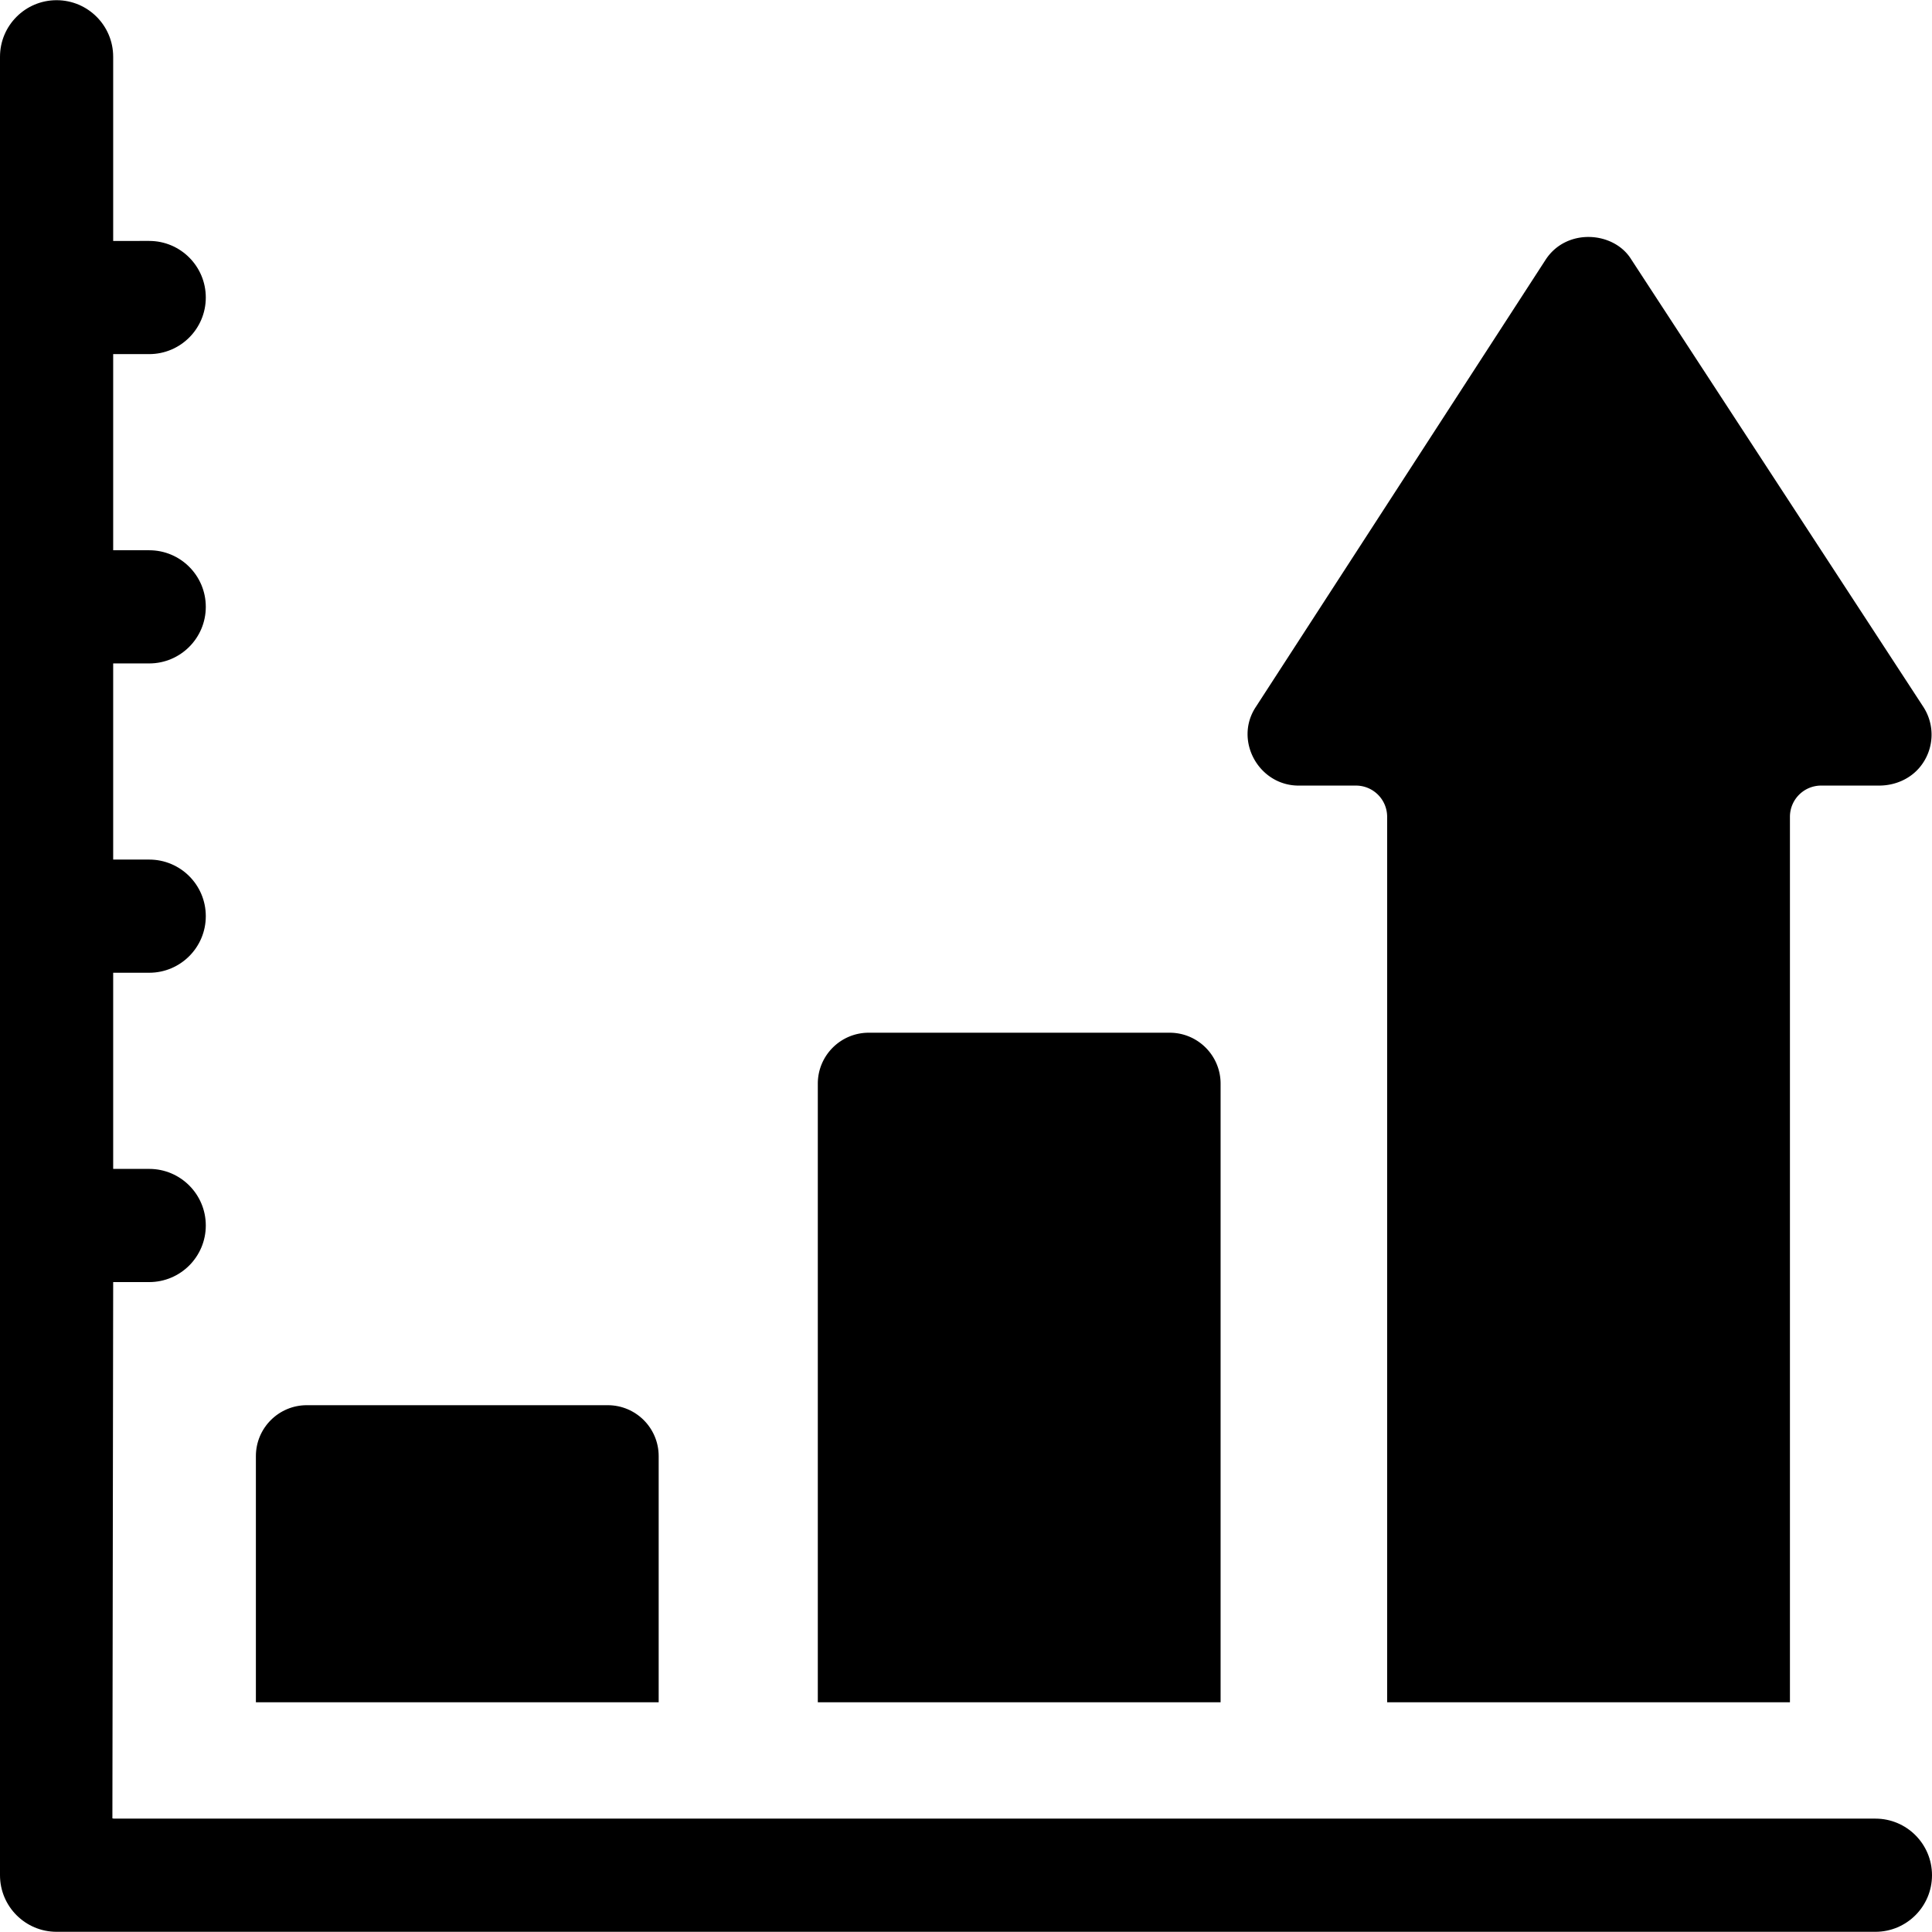
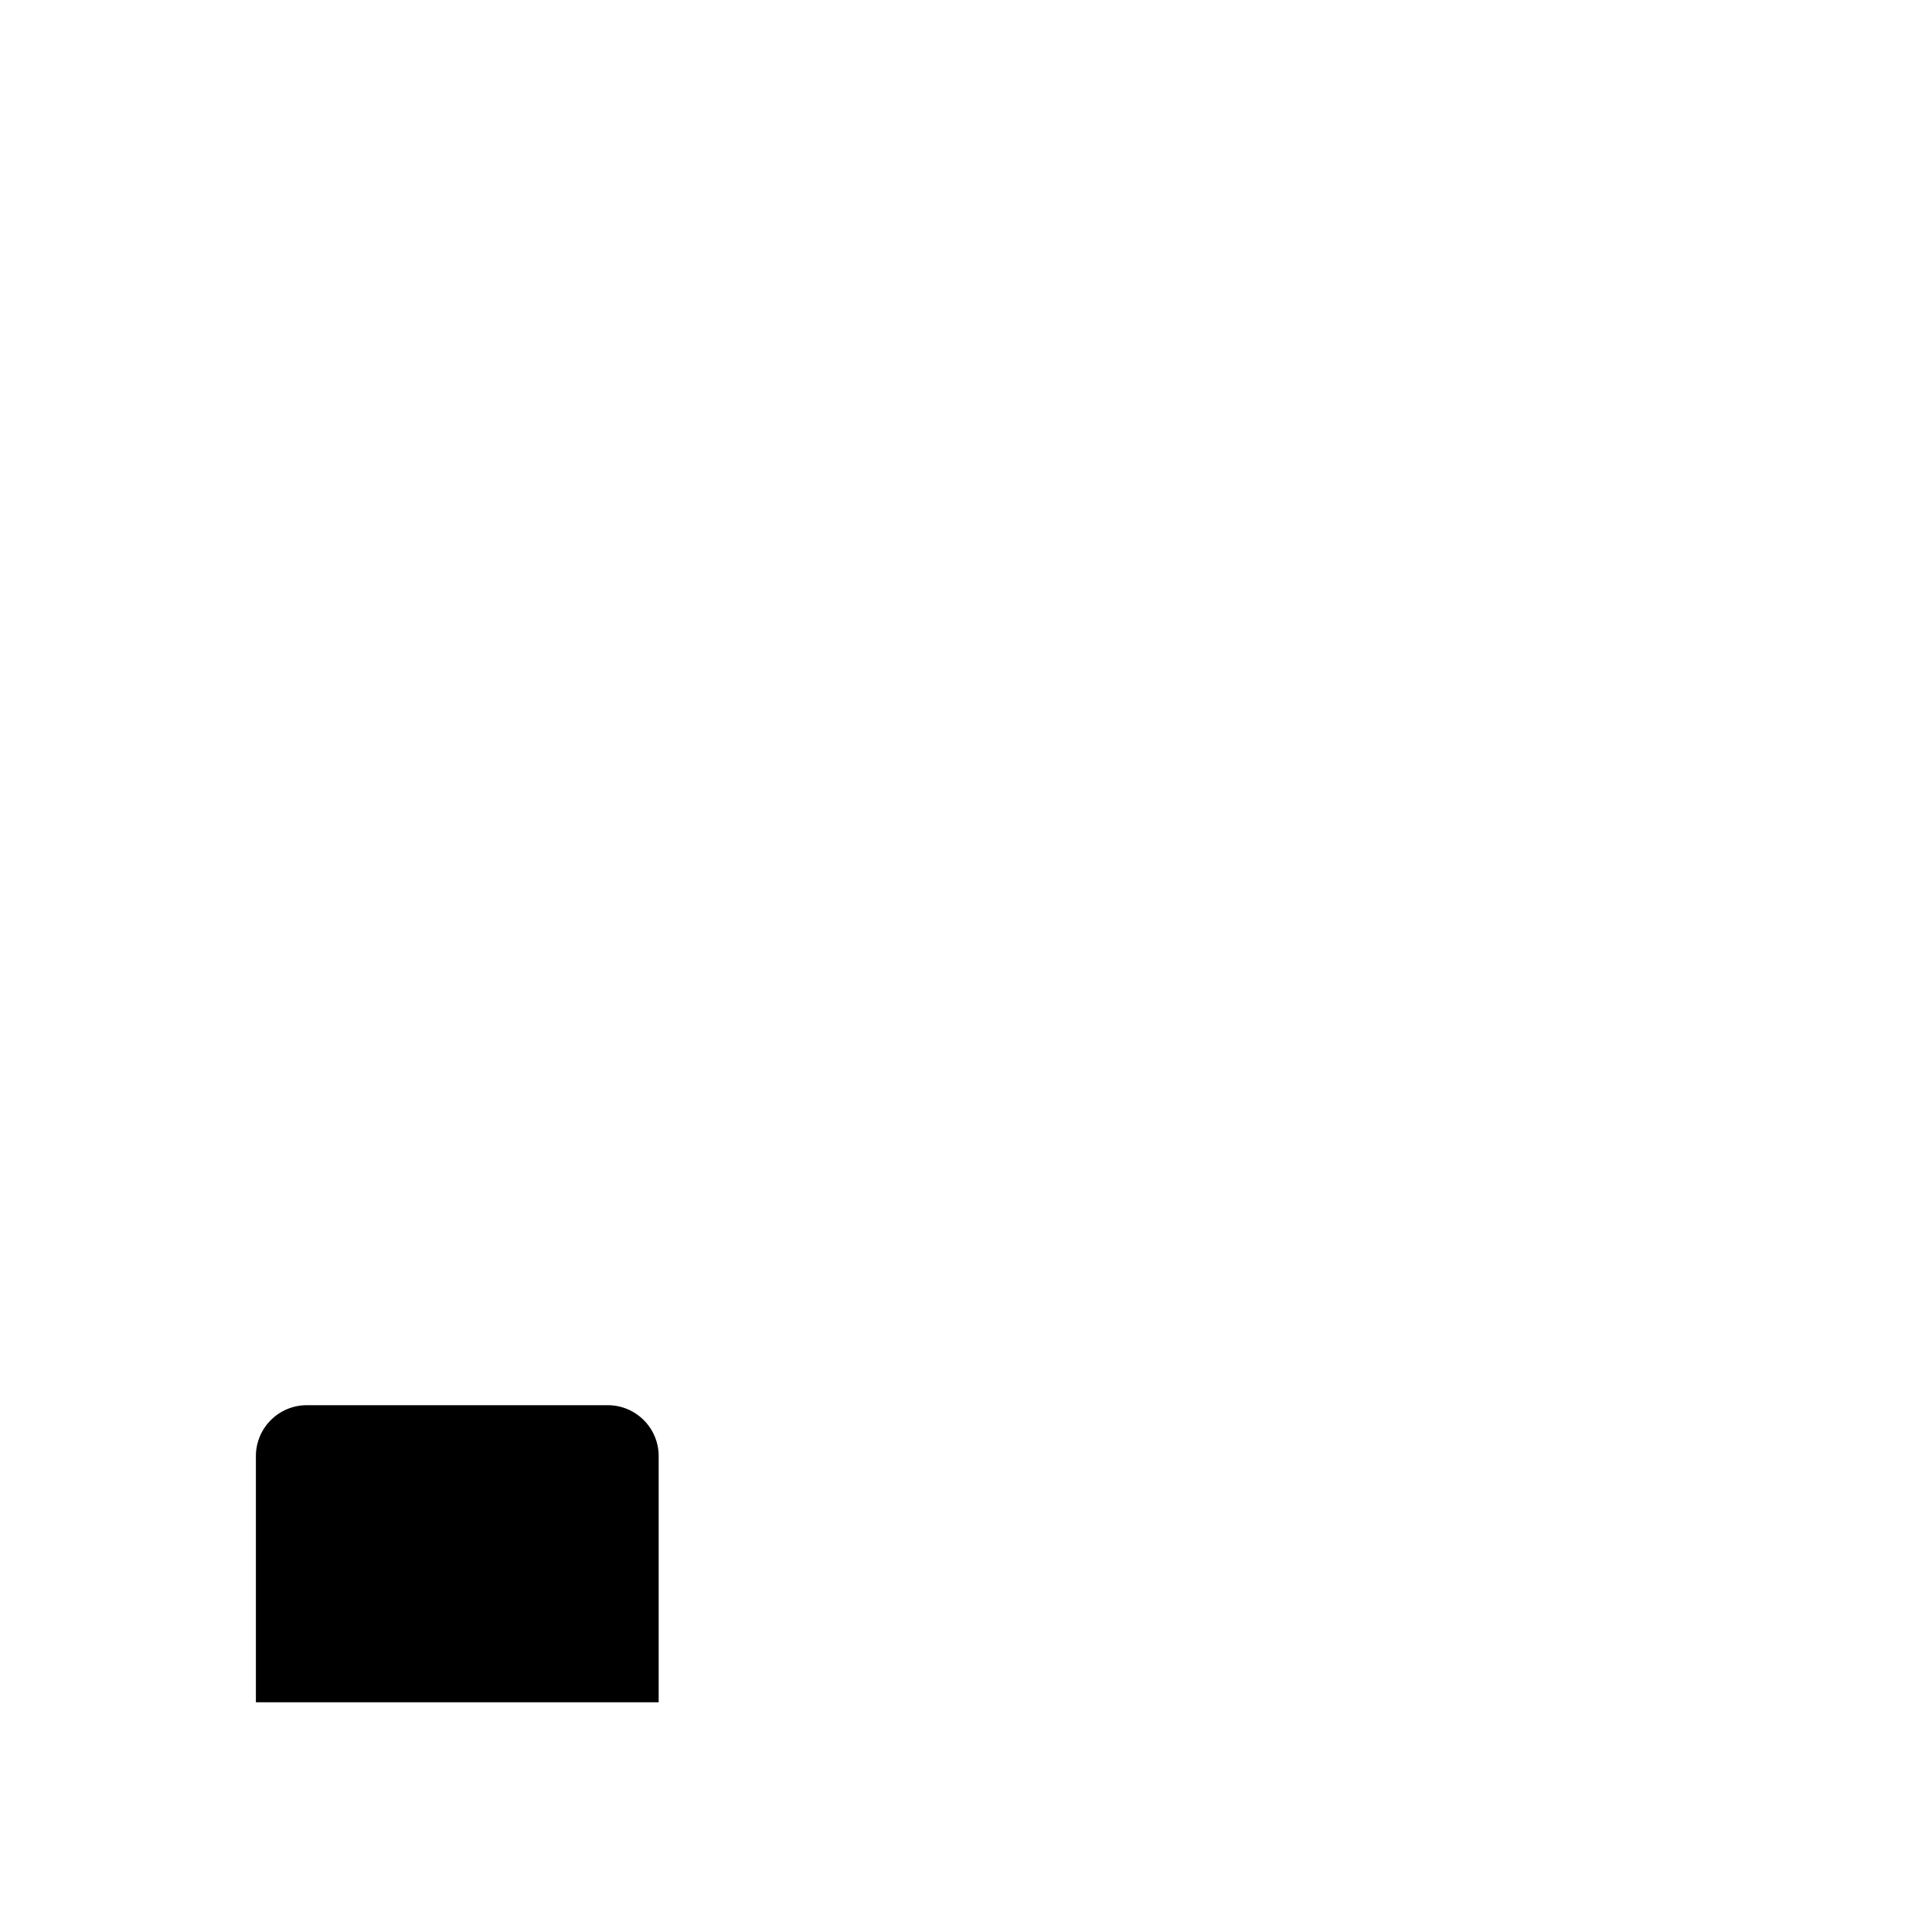
<svg xmlns="http://www.w3.org/2000/svg" version="1.1" width="512" height="512" x="0" y="0" viewBox="0 0 512.112 512.112" style="enable-background:new 0 0 512 512" xml:space="preserve" class="">
  <g>
-     <path d="M323.541 451.214V287.241c0-7.456-6.044-13.5-13.5-13.5h-79.766c-7.456 0-13.5 6.044-13.5 13.5v163.974h106.766zM344.593 208.231h14.821a8.275 8.275 0 0 1 8.275 8.275v234.708h106.767V216.506a8.275 8.275 0 0 1 8.275-8.275h15.382c4.212 0 8.311-1.773 10.932-5.071a13.505 13.505 0 0 0 .757-15.808L432.376 68.734c-4.539-7.375-17.055-8.418-22.634.037L332.878 187.39c-5.914 8.932.897 21.114 11.715 20.841z" fill="#000" opacity="1" data-original="#000000" class="" />
-     <path d="M497.112 482.06H30v-.059h-.208L30 339.838h9.55c8.284 0 15-6.716 15-15s-6.716-15-15-15H30v-51.992h9.55c8.284 0 15-6.716 15-15s-6.716-15-15-15H30v-51.991h9.55c8.284 0 15-6.716 15-15s-6.716-15-15-15H30V93.864h9.55c8.284 0 15-6.716 15-15s-6.716-15-15-15H30V15.052c0-8.284-6.716-15-15-15s-15 6.716-15 15V497.06c0 8.284 6.716 15 15 15h482.112c8.284 0 15-6.716 15-15s-6.716-15-15-15z" fill="#000" opacity="1" data-original="#000000" class="" />
    <path d="M174.594 451.214v-65.241c0-7.456-6.044-13.5-13.5-13.5H81.328c-7.456 0-13.5 6.044-13.5 13.5v65.241z" fill="#000" opacity="1" data-original="#000000" class="" />
  </g>
</svg>